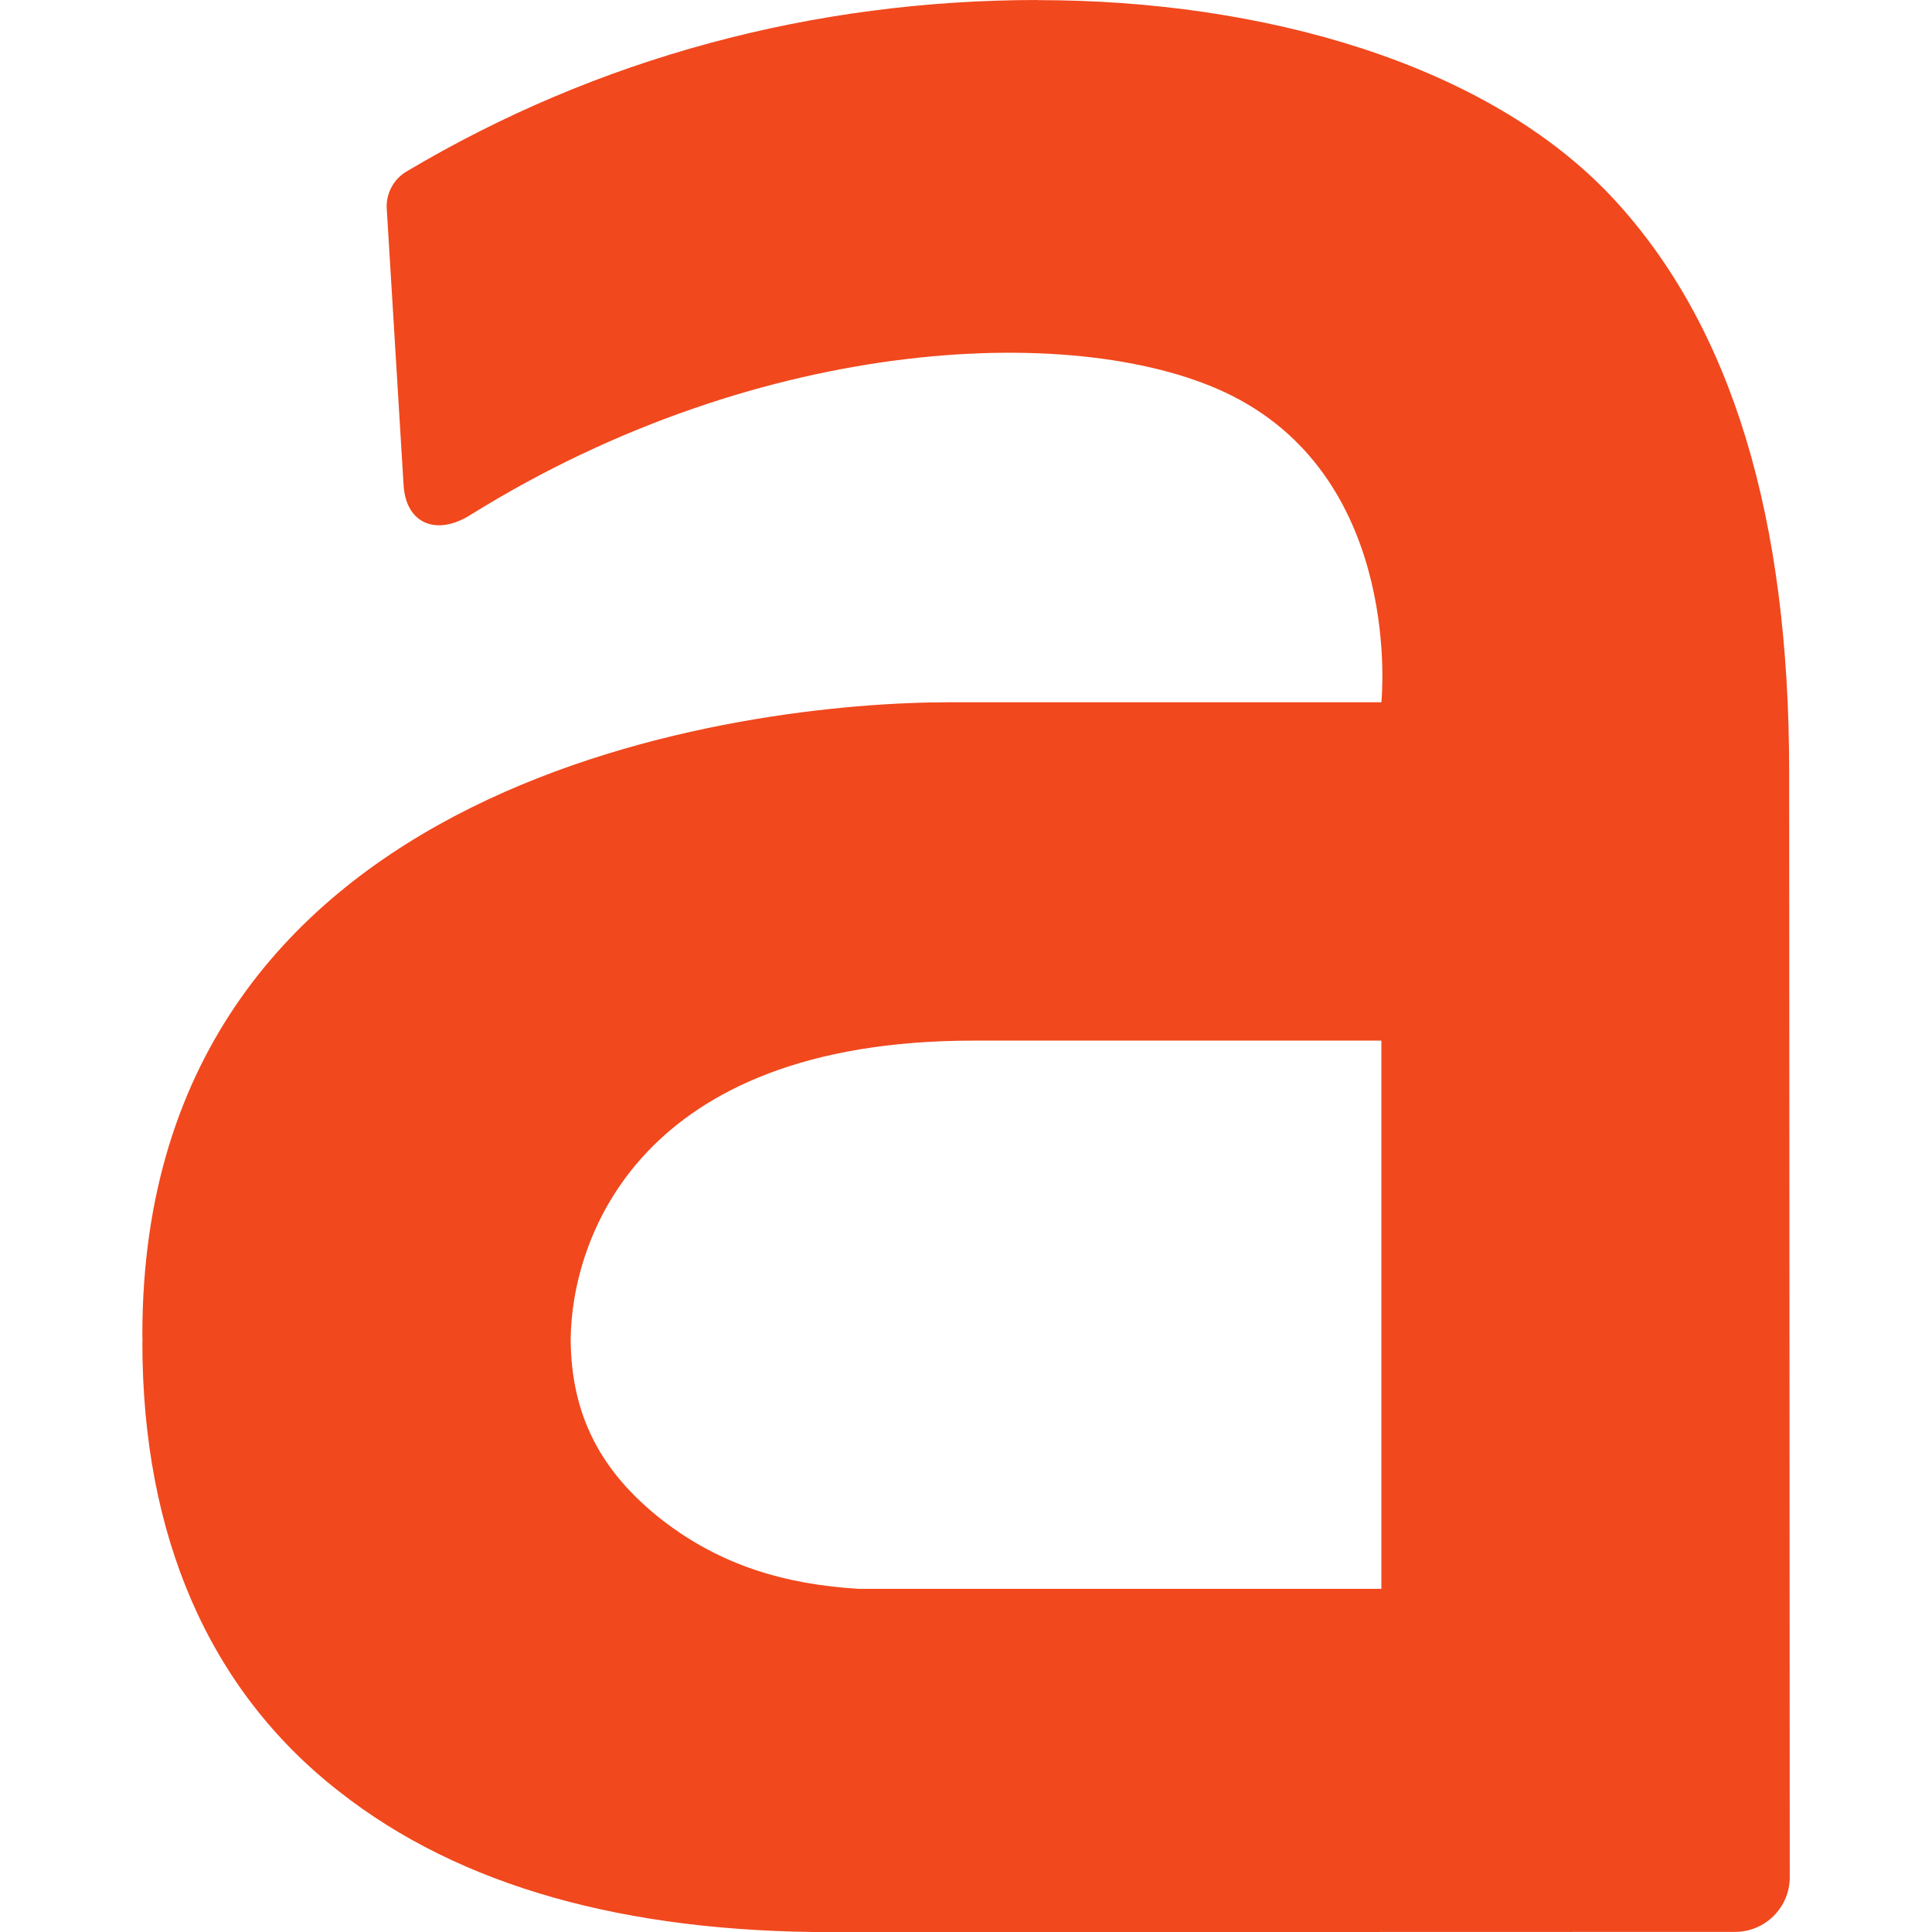
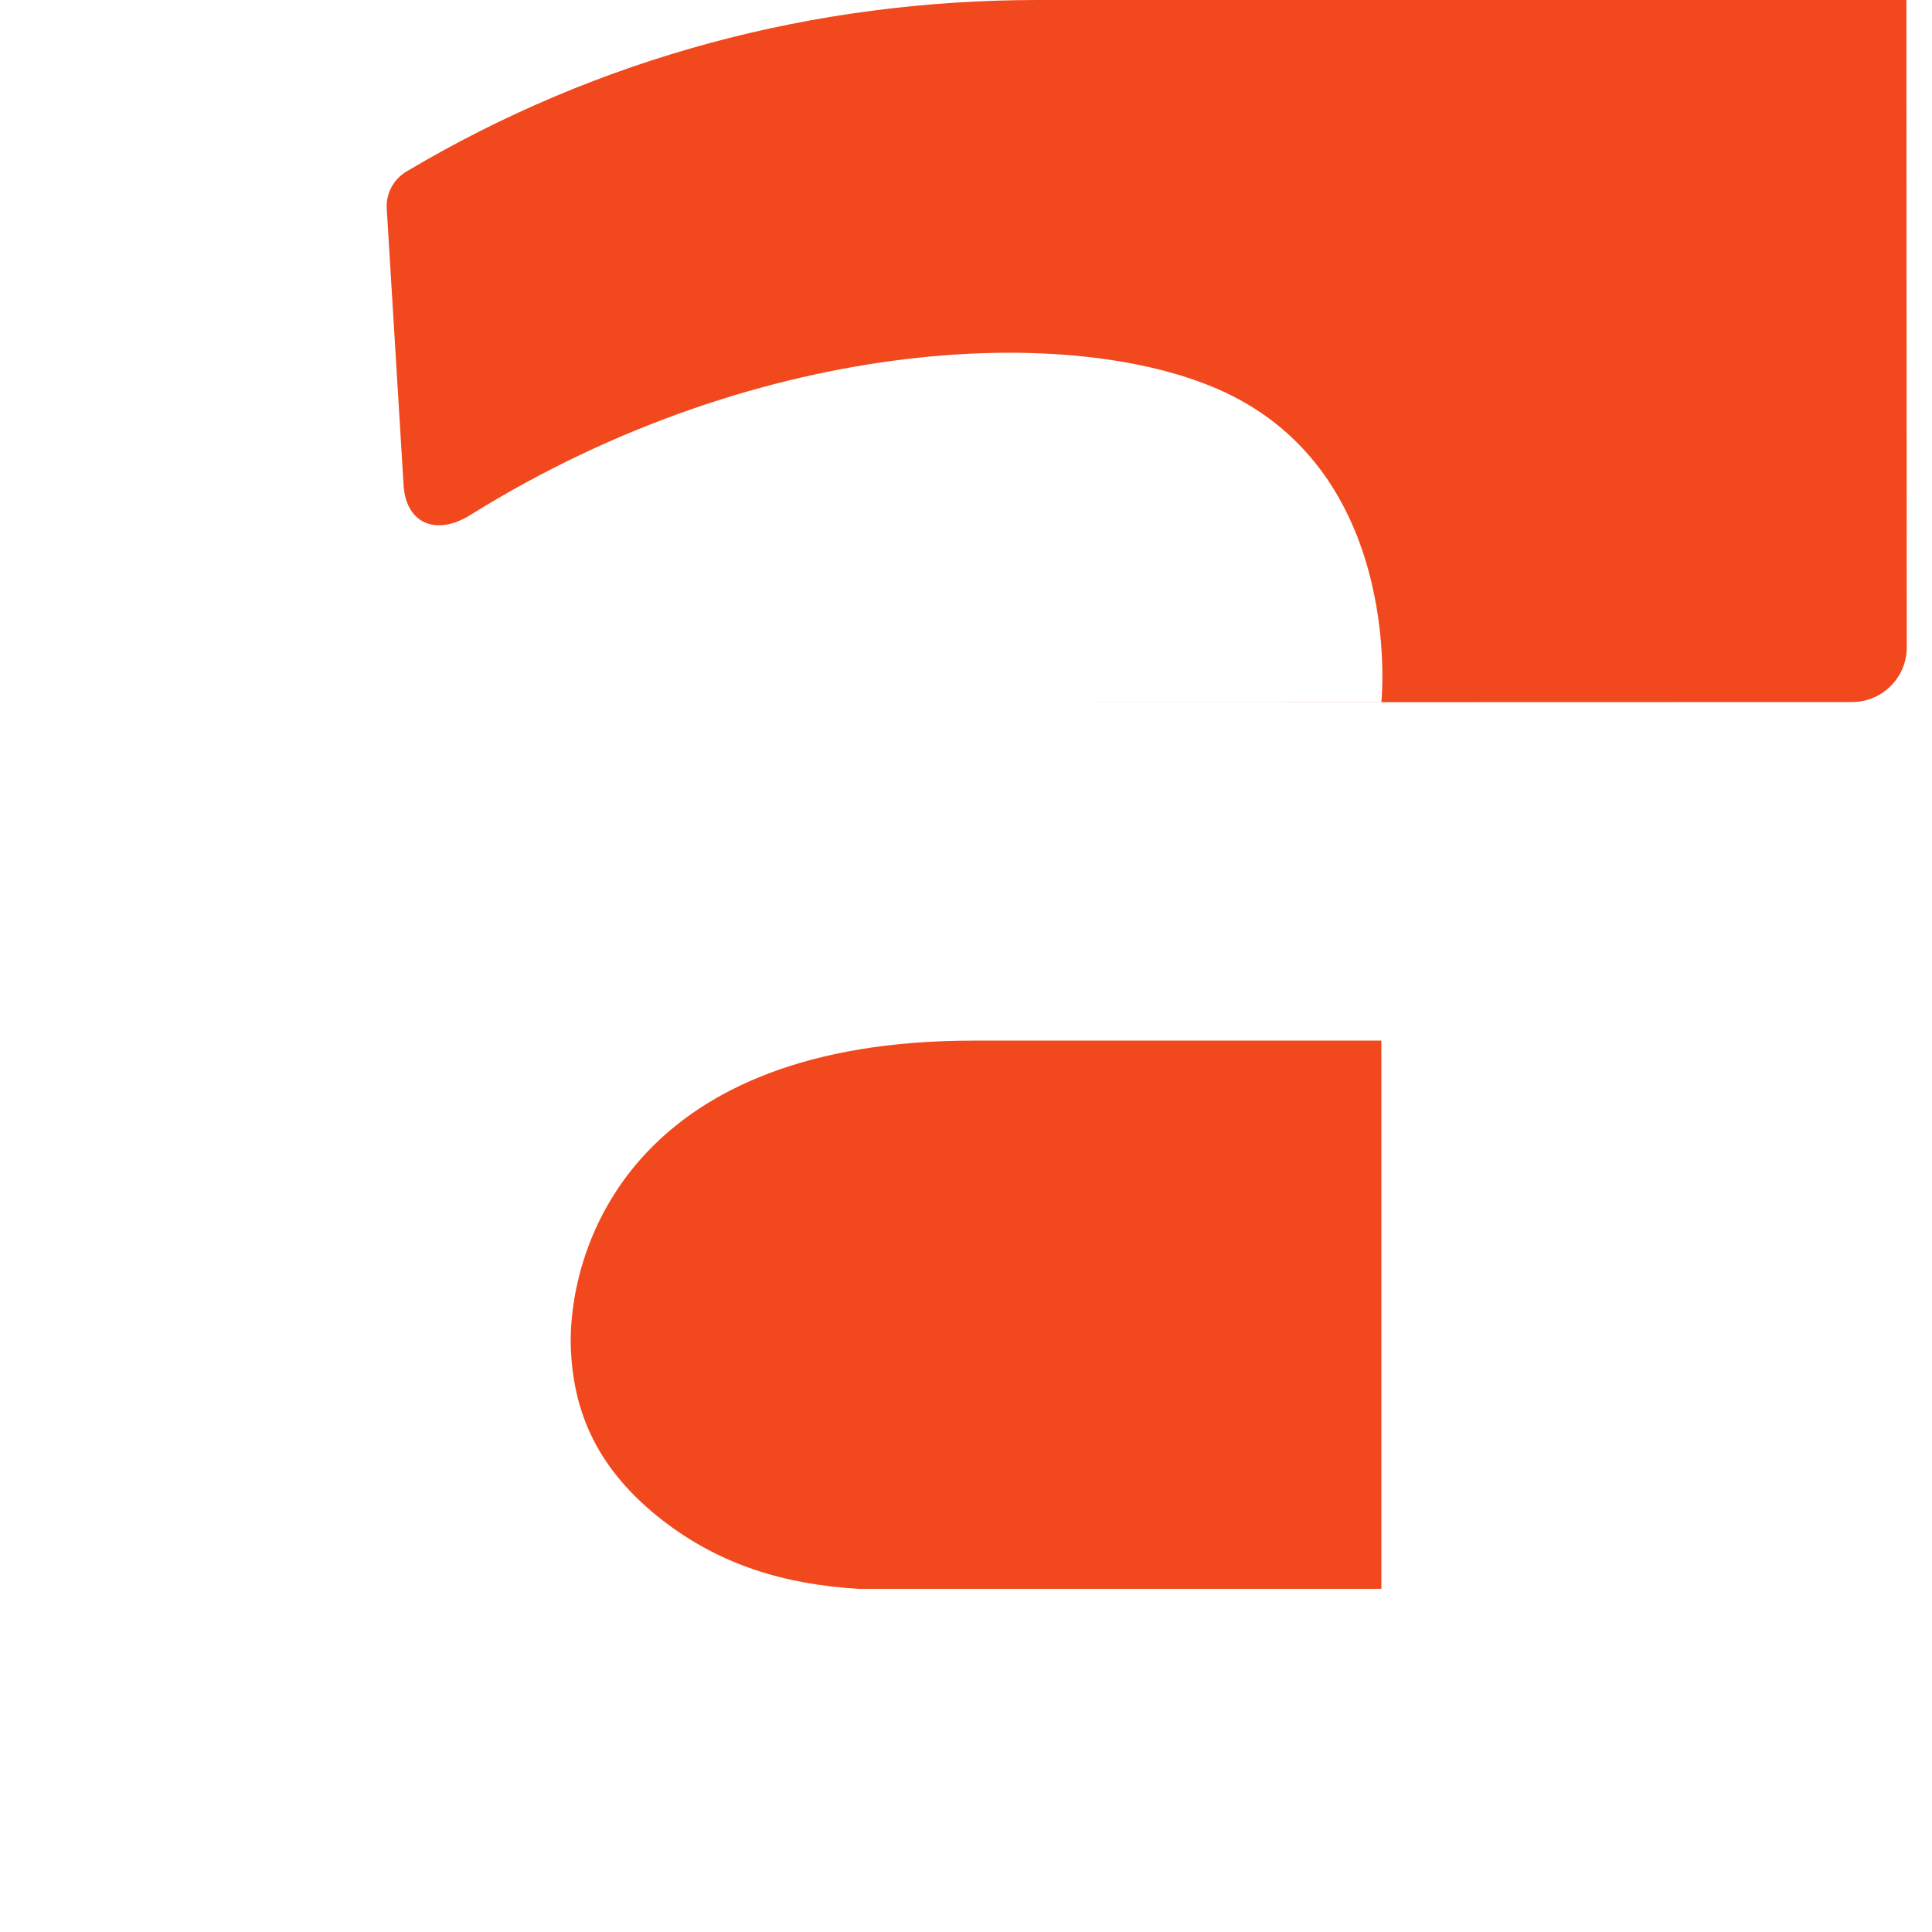
<svg xmlns="http://www.w3.org/2000/svg" id="svg2" viewBox="0 0 16 16" version="1.1">
-   <path id="path4178" d="m8.596 0c-1.859 0-3.646 0.478-5.229 1.42-0.103 0.061-0.165 0.171-0.165 0.291 0 0.009 0 0.012 0.001 0.019 0 0 0.139 2.291 0.14 2.298 0.024 0.31 0.272 0.412 0.552 0.237 2.43-1.514 5.092-1.6 6.307-0.988 1.428 0.719 1.238 2.539 1.238 2.539h-3.589c-1.639 0-6.672 0.584-6.672 5.234 0 0.016 0 0.03 0.001 0.049 0 0.008-0.001 0.017-0.001 0.027 0.002 1.586 0.546 2.866 1.629 3.71 1.003 0.79 2.375 1.165 4.074 1.165l7.487-0.002c0.25 0 0.453-0.203 0.453-0.453l-0.005-9.156c0-2.085-0.466-3.685-1.465-4.755-1.038-1.109-2.896-1.634-4.756-1.634zm-0.537 8.618h3.381v4.54h-4.331c-0.606-0.037-1.136-0.193-1.619-0.565-0.521-0.405-0.76-0.879-0.764-1.502 0.008-0.821 0.554-2.473 3.334-2.473z" fill="#f1481d" />
+   <path id="path4178" d="m8.596 0c-1.859 0-3.646 0.478-5.229 1.42-0.103 0.061-0.165 0.171-0.165 0.291 0 0.009 0 0.012 0.001 0.019 0 0 0.139 2.291 0.14 2.298 0.024 0.31 0.272 0.412 0.552 0.237 2.43-1.514 5.092-1.6 6.307-0.988 1.428 0.719 1.238 2.539 1.238 2.539h-3.589l7.487-0.002c0.25 0 0.453-0.203 0.453-0.453l-0.005-9.156c0-2.085-0.466-3.685-1.465-4.755-1.038-1.109-2.896-1.634-4.756-1.634zm-0.537 8.618h3.381v4.54h-4.331c-0.606-0.037-1.136-0.193-1.619-0.565-0.521-0.405-0.76-0.879-0.764-1.502 0.008-0.821 0.554-2.473 3.334-2.473z" fill="#f1481d" />
</svg>